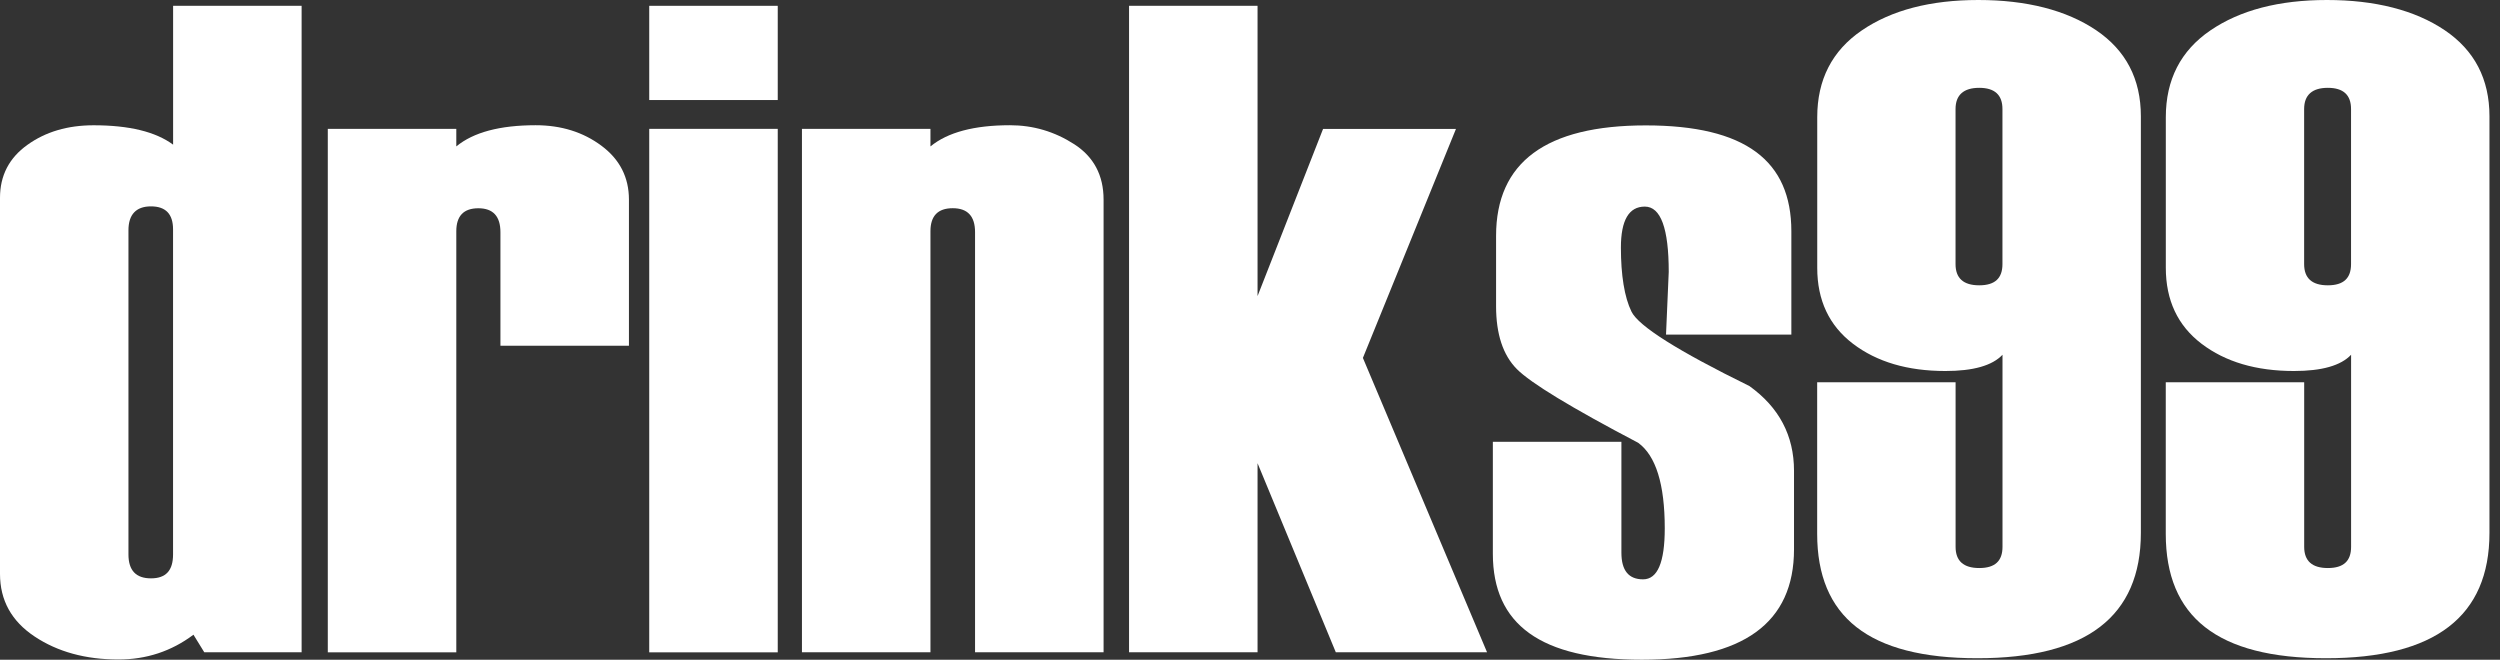
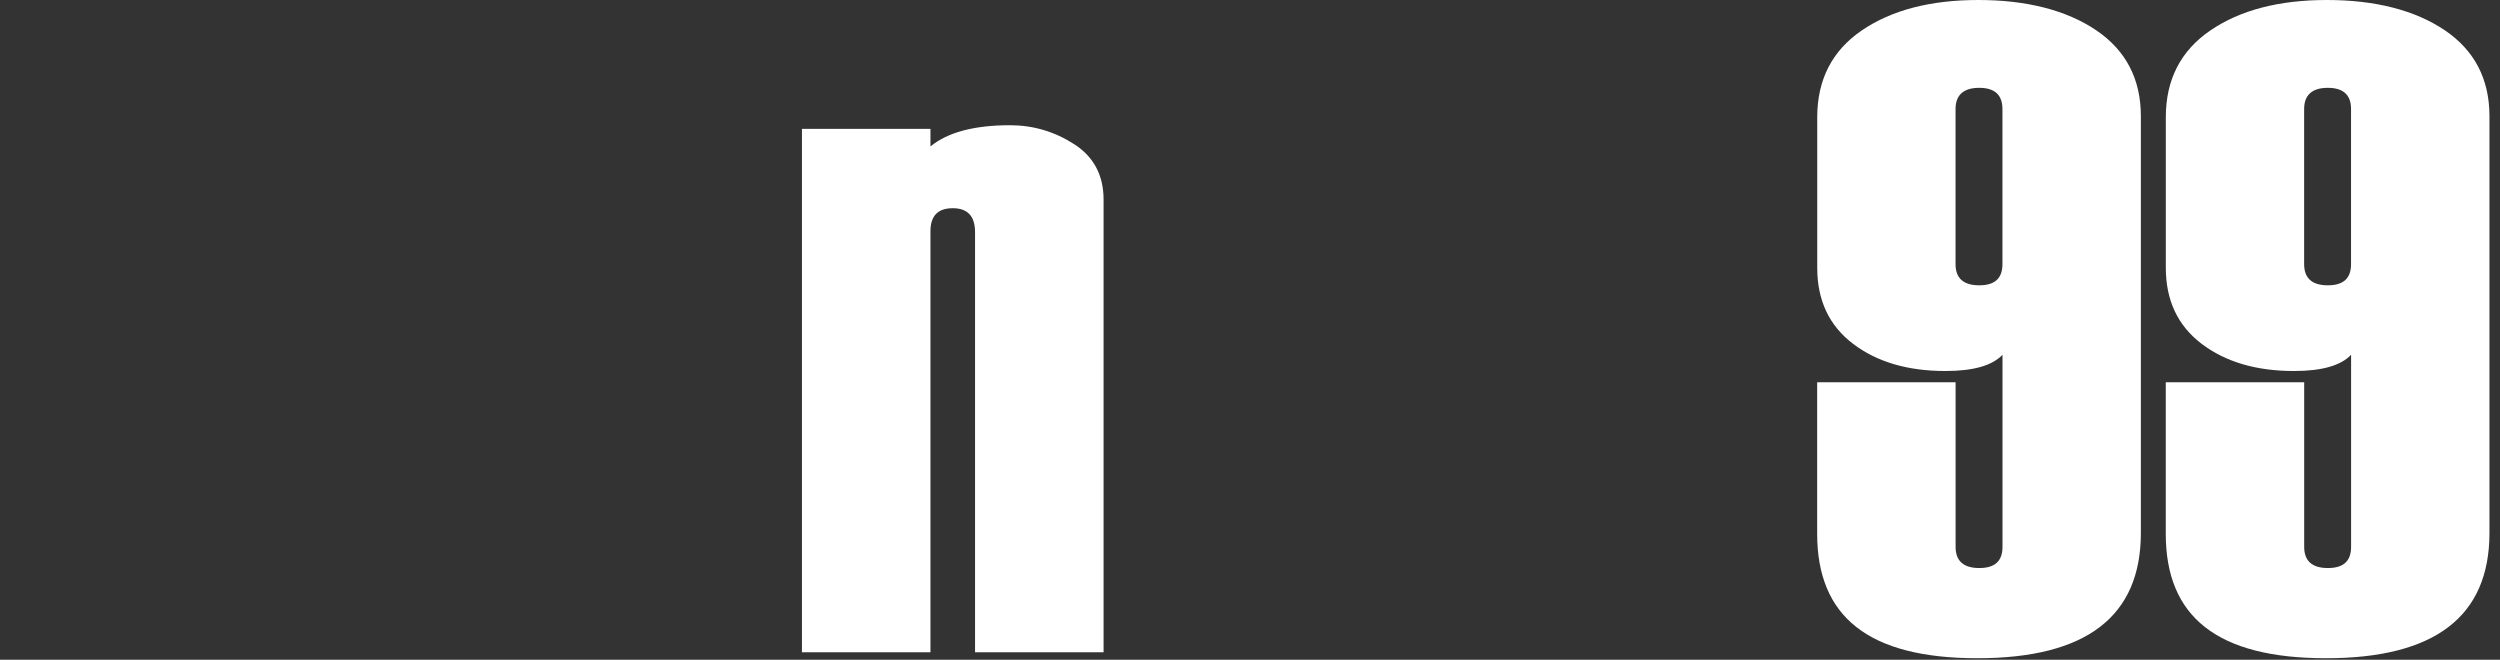
<svg xmlns="http://www.w3.org/2000/svg" width="144" height="38" viewBox="0 0 144 38" fill="none">
  <rect x="0" y="0" width="144" height="38" fill="#333333" stroke="none" />
  <g id="logo-drinks-99">
-     <path d="M17.37 37.572H11.767L11.143 36.559C9.875 37.512 8.434 37.987 6.821 37.987C4.929 37.987 3.319 37.545 1.992 36.662C0.664 35.779 0 34.578 0 33.054V11.395C0 10.114 0.524 9.098 1.577 8.345C2.626 7.591 3.897 7.216 5.391 7.216C7.439 7.216 8.966 7.588 9.971 8.332V0.335H17.373V37.575L17.37 37.572ZM9.968 31.936V13.211C9.968 12.328 9.543 11.887 8.697 11.887C7.85 11.887 7.399 12.345 7.399 13.264V31.936C7.399 32.855 7.83 33.313 8.697 33.313C9.563 33.313 9.968 32.855 9.968 31.936Z" fill="white" />
-     <path d="M36.227 19.916H28.825V13.374C28.825 12.457 28.4 11.996 27.554 11.996C26.707 11.996 26.283 12.438 26.283 13.321V37.575H18.881V7.422H26.283V8.434C27.268 7.621 28.792 7.213 30.853 7.213C32.324 7.213 33.589 7.608 34.644 8.395C35.7 9.181 36.227 10.217 36.227 11.498V19.916Z" fill="white" />
-     <path d="M44.798 5.762H37.396V0.335H44.798V5.762ZM44.798 37.575H37.396V7.422H44.798V37.575Z" fill="white" />
    <path d="M63.566 37.572H56.163V13.37C56.163 12.454 55.735 11.993 54.879 11.993C54.023 11.993 53.594 12.434 53.594 13.317V37.572H46.192V7.422H53.594V8.434C54.584 7.621 56.11 7.213 58.175 7.213C59.513 7.213 60.744 7.578 61.873 8.305C63.001 9.032 63.566 10.098 63.566 11.498V37.572Z" fill="white" />
-     <path d="M85.653 37.572H76.943L72.435 26.681V37.572H65.033V0.335H72.435V17.055L76.209 7.425H83.864L78.503 20.616L85.656 37.575L85.653 37.572Z" fill="white" />
-     <path d="M85.991 25.446H93.393V31.836C93.393 32.858 93.808 33.37 94.641 33.37C95.475 33.37 95.89 32.39 95.89 30.435C95.89 27.889 95.378 26.246 94.356 25.503C90.496 23.478 88.165 22.06 87.369 21.257C86.572 20.451 86.174 19.246 86.174 17.636V13.586C86.174 9.344 89.048 7.223 94.794 7.223C100.54 7.223 103.182 9.258 103.182 13.324V19.272H95.963L96.119 15.664C96.119 13.155 95.66 11.9 94.741 11.9C93.822 11.9 93.364 12.687 93.364 14.263C93.364 15.84 93.566 17.121 93.974 17.951C94.379 18.781 96.643 20.212 100.766 22.236C102.479 23.465 103.335 25.094 103.335 27.119V31.637C103.335 35.879 100.414 38 94.572 38C88.73 38 85.988 35.965 85.988 31.896V25.456L85.991 25.446Z" fill="white" />
    <path d="M104.669 22.017H112.642V31.497C112.642 32.311 113.097 32.719 114.007 32.719C114.916 32.719 115.344 32.311 115.344 31.497V20.434C114.757 21.058 113.661 21.37 112.055 21.37C109.877 21.37 108.105 20.846 106.731 19.8C105.356 18.754 104.673 17.294 104.673 15.425V6.752C104.673 4.587 105.529 2.921 107.238 1.753C108.951 0.584 111.188 0 113.954 0C116.719 0 119.016 0.581 120.735 1.739C122.454 2.901 123.314 4.554 123.314 6.698V30.694C123.314 35.507 120.177 37.914 113.9 37.914C107.624 37.914 104.669 35.524 104.669 30.747V22.017ZM115.341 15.213V6.28C115.341 5.467 114.896 5.059 114.003 5.059C113.11 5.059 112.639 5.467 112.639 6.28V15.213C112.639 16.026 113.094 16.434 114.003 16.434C114.913 16.434 115.341 16.026 115.341 15.213Z" fill="white" />
    <path d="M124.748 22.017H132.721V31.497C132.721 32.311 133.176 32.719 134.085 32.719C134.995 32.719 135.423 32.311 135.423 31.497V20.434C134.836 21.058 133.74 21.37 132.134 21.37C129.956 21.37 128.184 20.846 126.809 19.8C125.435 18.754 124.751 17.294 124.751 15.425V6.752C124.751 4.587 125.608 2.921 127.317 1.753C129.03 0.584 131.267 0 134.032 0C136.797 0 139.094 0.581 140.814 1.739C142.533 2.901 143.393 4.554 143.393 6.698V30.694C143.393 35.507 140.256 37.914 133.979 37.914C127.702 37.914 124.748 35.524 124.748 30.747V22.017ZM135.42 15.213V6.28C135.42 5.467 134.975 5.059 134.082 5.059C133.189 5.059 132.718 5.467 132.718 6.28V15.213C132.718 16.026 133.173 16.434 134.082 16.434C134.992 16.434 135.42 16.026 135.42 15.213Z" fill="white" />
  </g>
</svg>